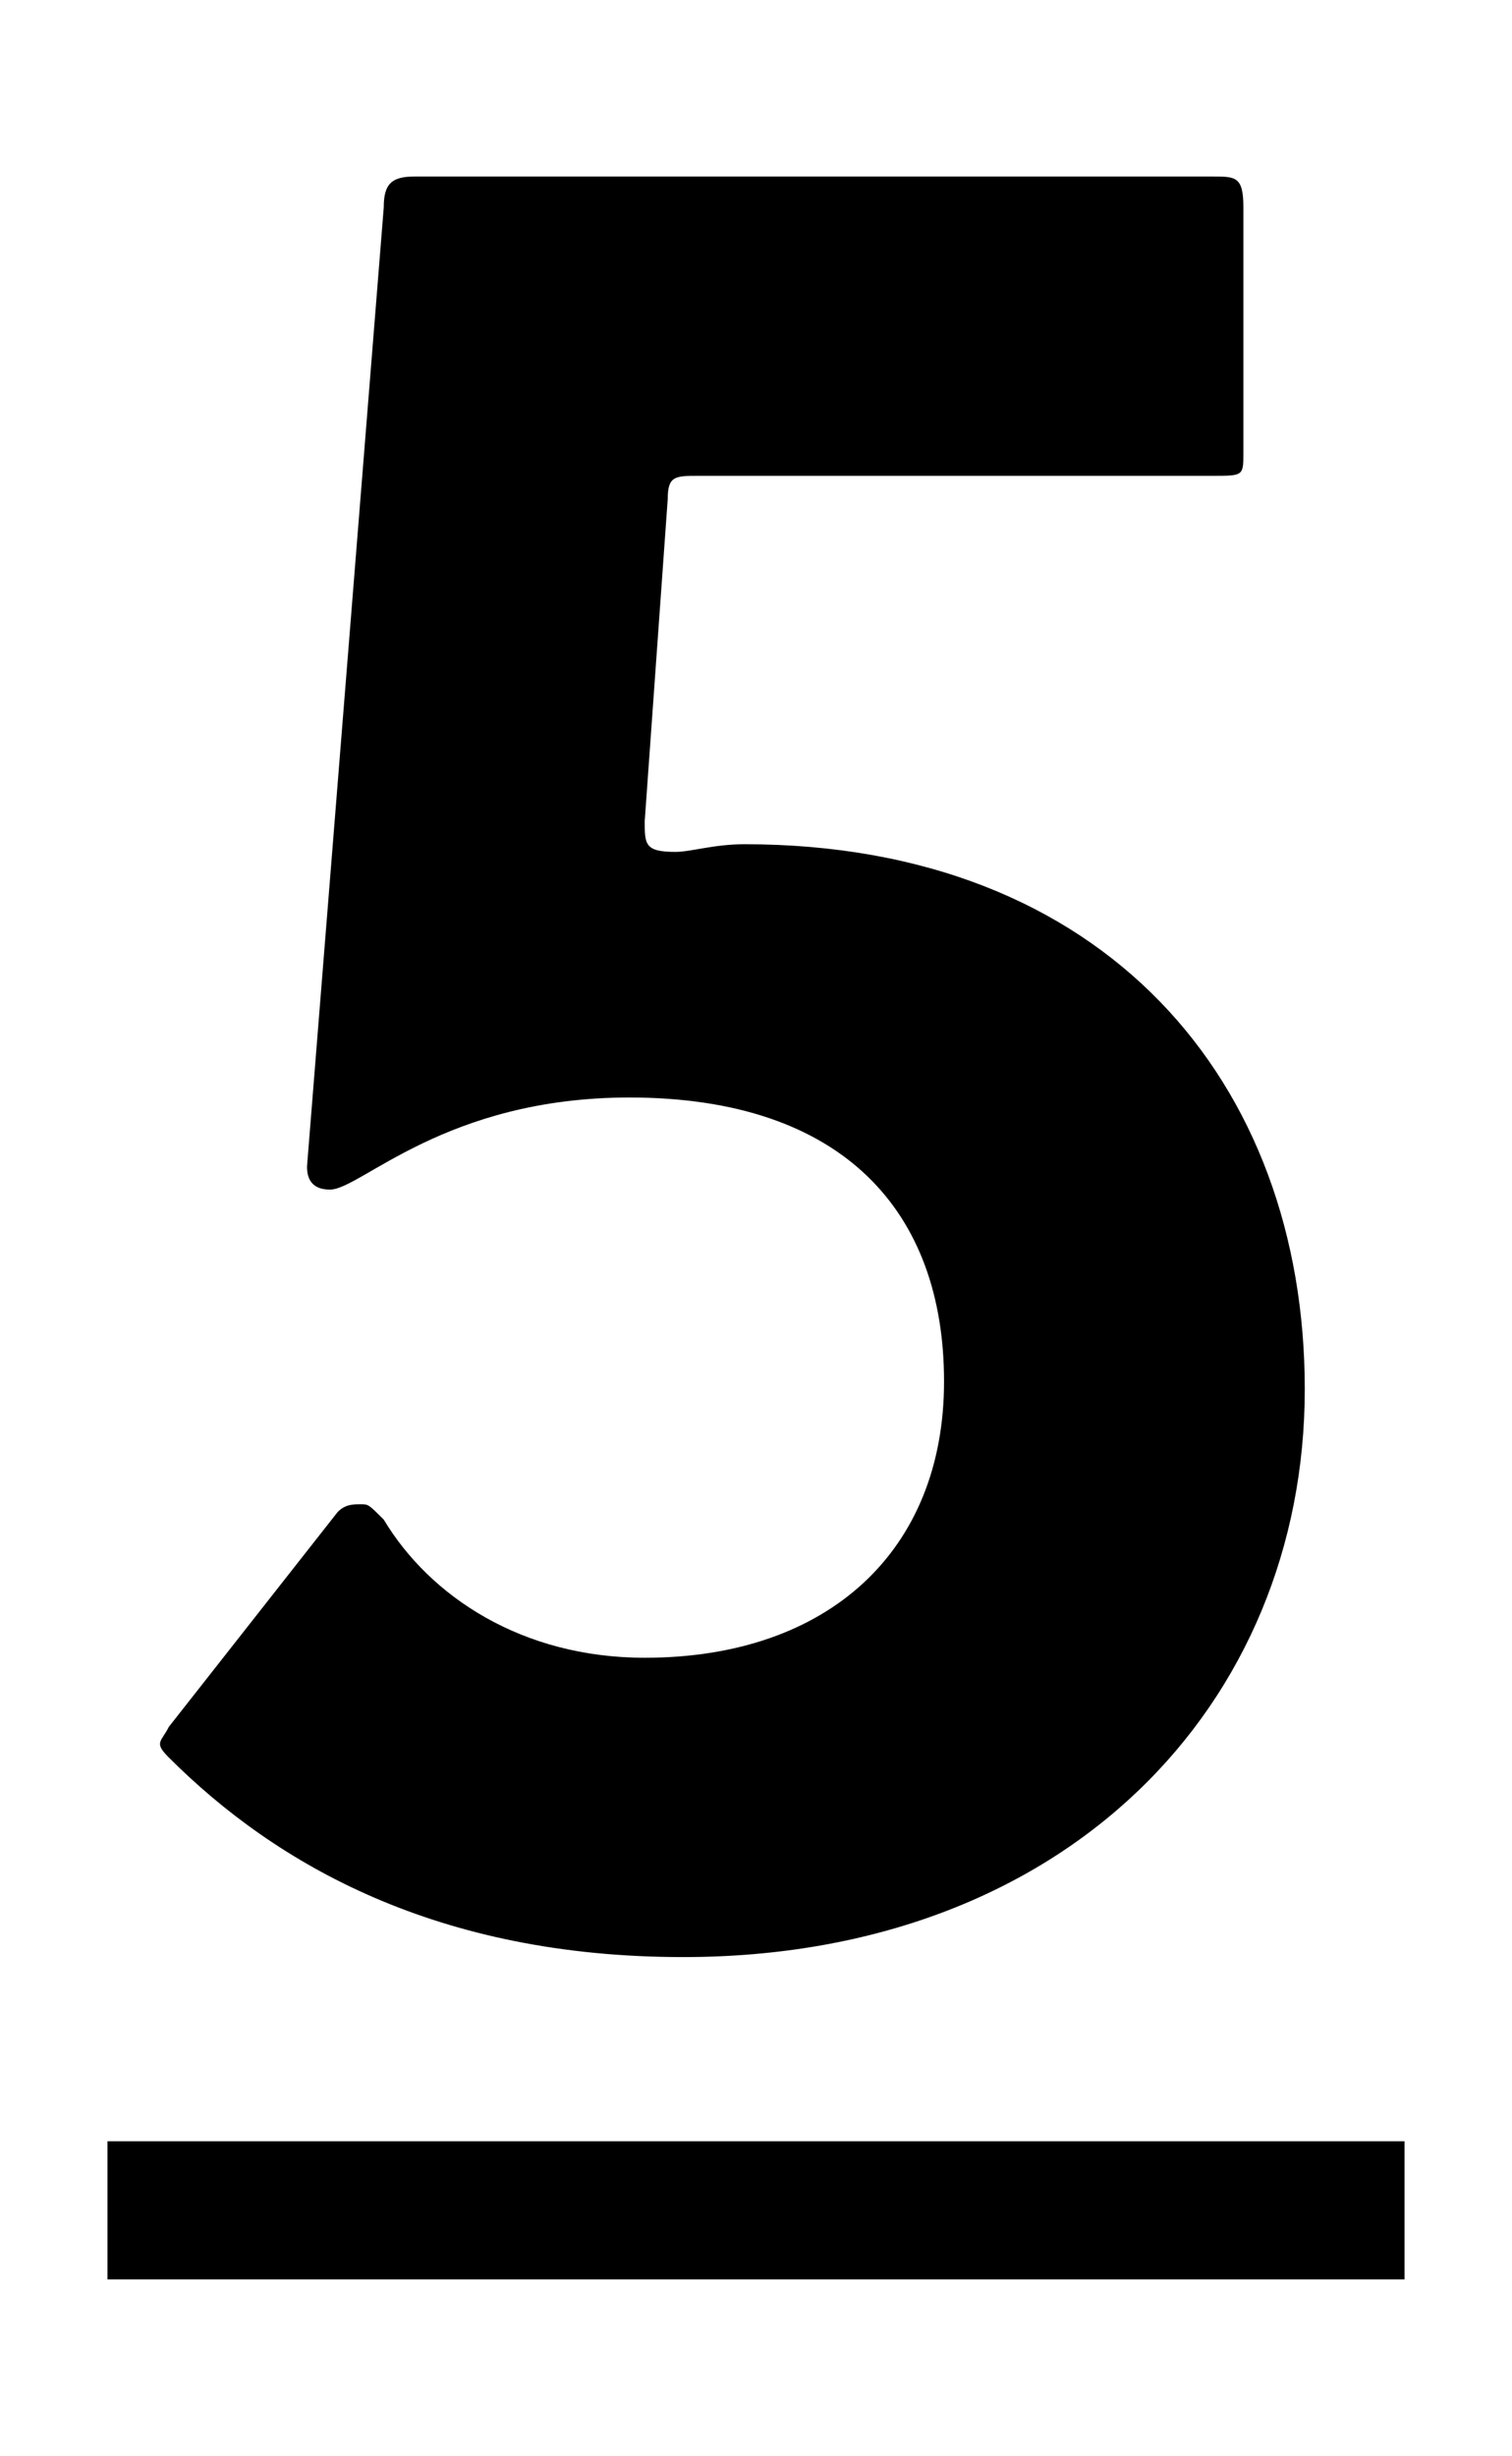
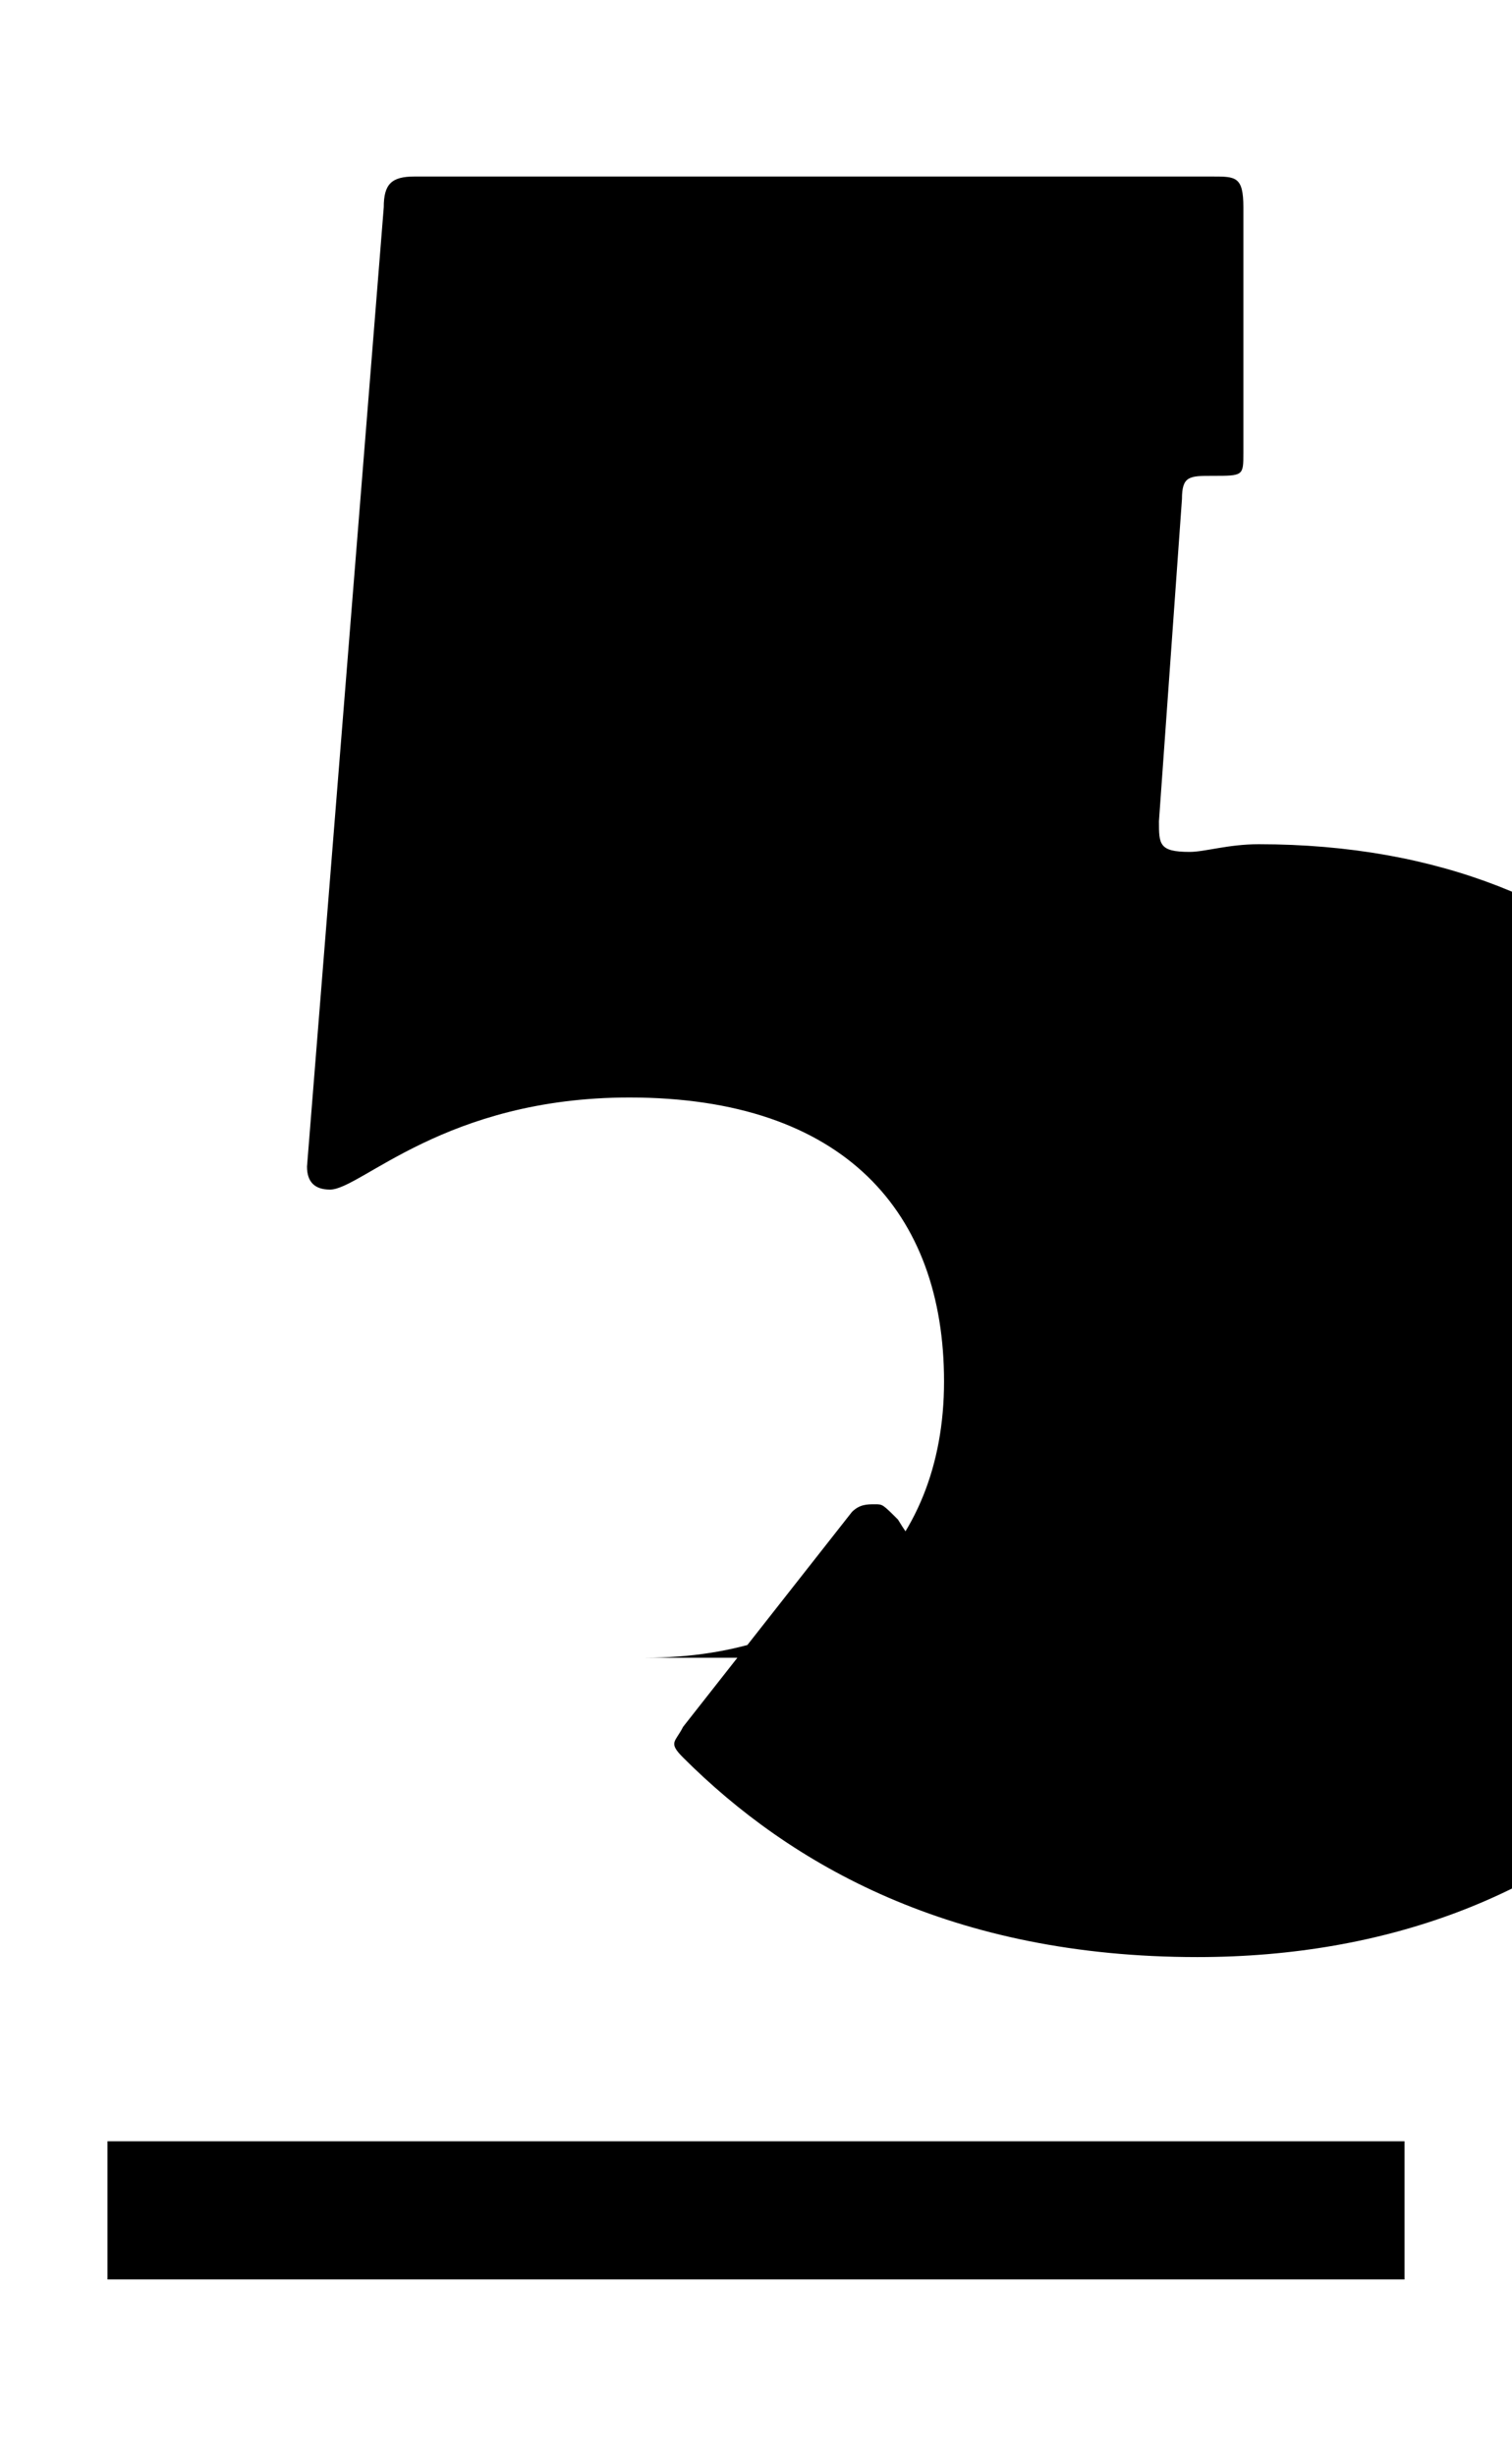
<svg xmlns="http://www.w3.org/2000/svg" viewBox="0 0 19.7 32">
-   <path d="M8.4 21.6c2.4 0 3.9-1.4 3.9-3.6s-1.3-3.7-4.1-3.7c-2.4 0-3.5 1.2-3.9 1.2-.2 0-.3-.1-.3-.3L5 2.7c0-.3.1-.4.4-.4h10.4c.3 0 .4 0 .4.4v3.2c0 .3 0 .3-.4.3H9.1c-.3 0-.4 0-.4.3l-.3 4.2c0 .3 0 .4.4.4.2 0 .5-.1.9-.1 4.7 0 7.3 3.1 7.3 7.1 0 4.1-3.1 7.4-8.1 7.4-3.2 0-5.3-1.2-6.7-2.6-.2-.2-.1-.2 0-.4l2.2-2.8c.1-.1.2-.1.3-.1.1 0 .1 0 .3.2.6 1 1.8 1.8 3.4 1.8zM1.4 29.7v-1.8h16.9v1.8H1.4z" />
+   <path d="M8.4 21.6c2.4 0 3.9-1.4 3.9-3.6s-1.3-3.7-4.1-3.7c-2.4 0-3.5 1.2-3.9 1.2-.2 0-.3-.1-.3-.3L5 2.7c0-.3.1-.4.4-.4h10.4c.3 0 .4 0 .4.4v3.2c0 .3 0 .3-.4.3c-.3 0-.4 0-.4.3l-.3 4.2c0 .3 0 .4.4.4.2 0 .5-.1.9-.1 4.7 0 7.3 3.1 7.3 7.1 0 4.1-3.1 7.4-8.1 7.4-3.2 0-5.3-1.2-6.7-2.6-.2-.2-.1-.2 0-.4l2.2-2.8c.1-.1.2-.1.3-.1.1 0 .1 0 .3.2.6 1 1.8 1.8 3.4 1.8zM1.4 29.7v-1.8h16.9v1.8H1.4z" />
</svg>